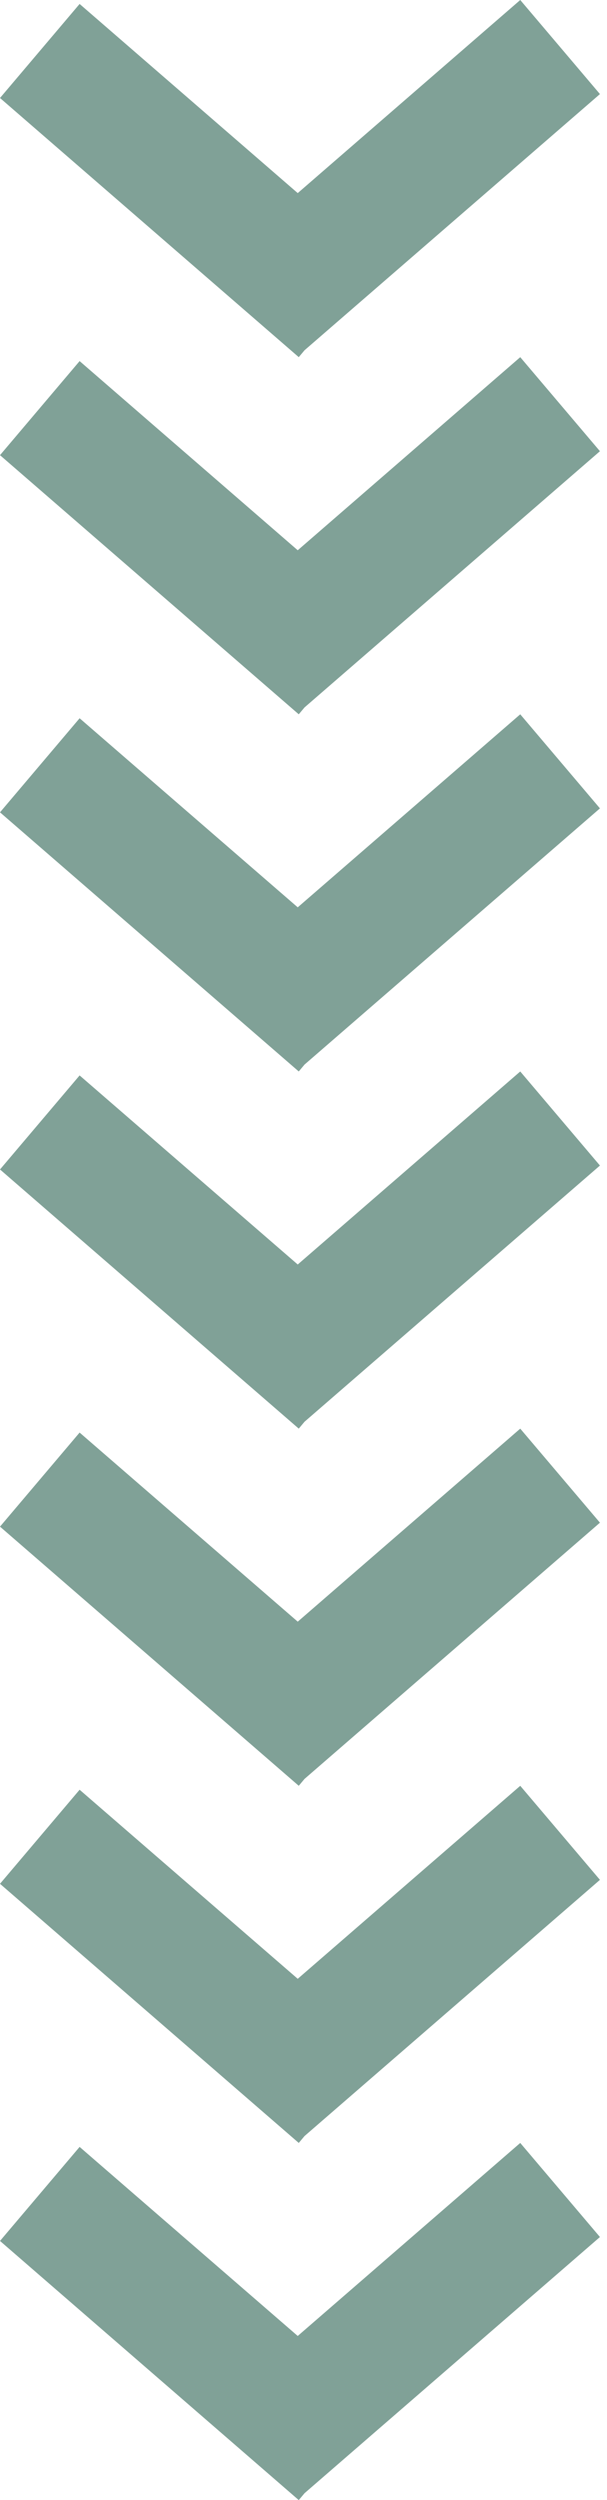
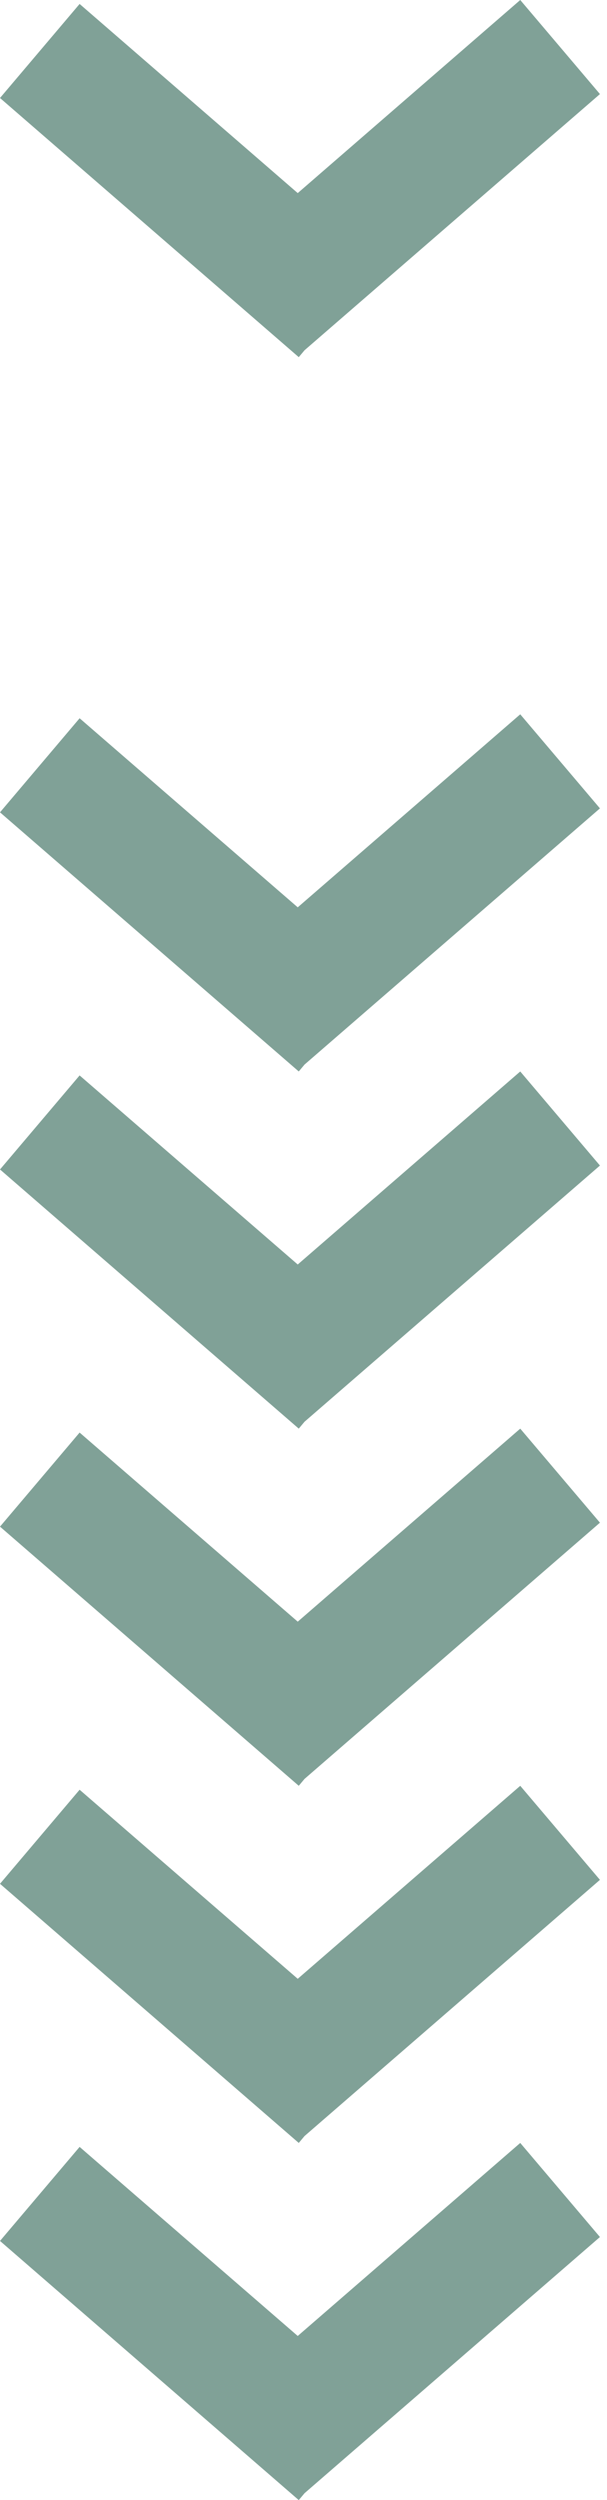
<svg xmlns="http://www.w3.org/2000/svg" width="26" height="107" viewBox="0 0 26 107" fill="none">
  <g opacity="0.5">
    <path d="M13.045 14.99L25.698 4.026L22.284 0L12.753 8.264L3.41 0.169L0 4.194L12.797 15.286L13.045 14.99Z" fill="#024430" />
-     <path d="M12.753 23.55L3.41 15.454L0 19.48L12.797 30.571L13.045 30.276L25.698 19.311L22.284 15.286L12.753 23.55Z" fill="#024430" />
    <path d="M12.753 38.832L3.41 30.74L0 34.766L12.797 45.857L13.045 45.561L25.698 34.597L22.284 30.571L12.753 38.832Z" fill="#024430" />
    <path d="M12.753 54.118L3.41 46.026L0 50.051L12.797 61.143L13.045 60.847L25.698 49.883L22.284 45.857L12.753 54.118Z" fill="#024430" />
    <path d="M22.284 61.143L12.753 69.404L3.41 61.311L0 65.337L12.797 76.429L13.045 76.133L25.698 65.168L22.284 61.143Z" fill="#024430" />
    <path d="M22.284 76.429L12.753 84.689L3.41 76.597L0 80.623L12.797 91.714L13.045 91.418L25.698 80.454L22.284 76.429Z" fill="#024430" />
    <path d="M22.284 91.714L12.753 99.975L3.41 91.883L0 95.908L12.797 107L13.045 106.704L25.698 95.74L22.284 91.714Z" fill="#024430" />
  </g>
</svg>